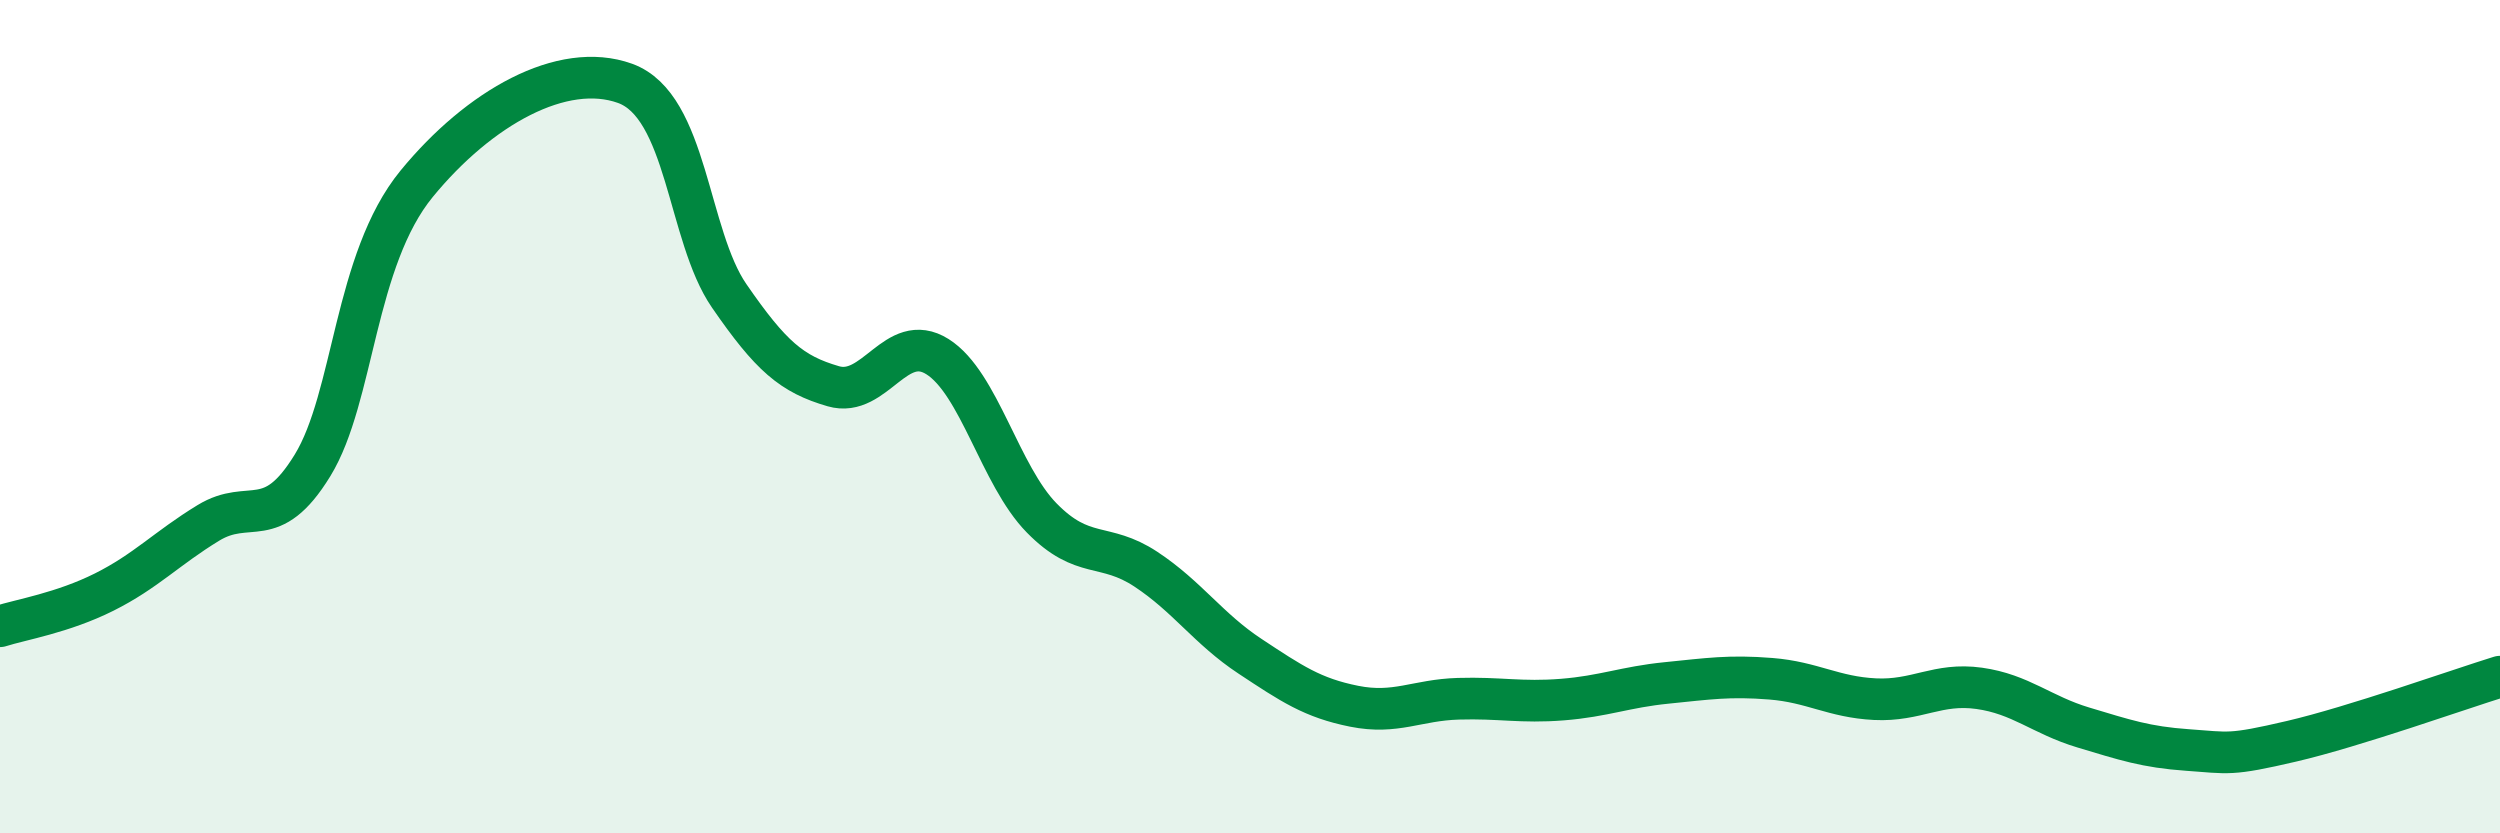
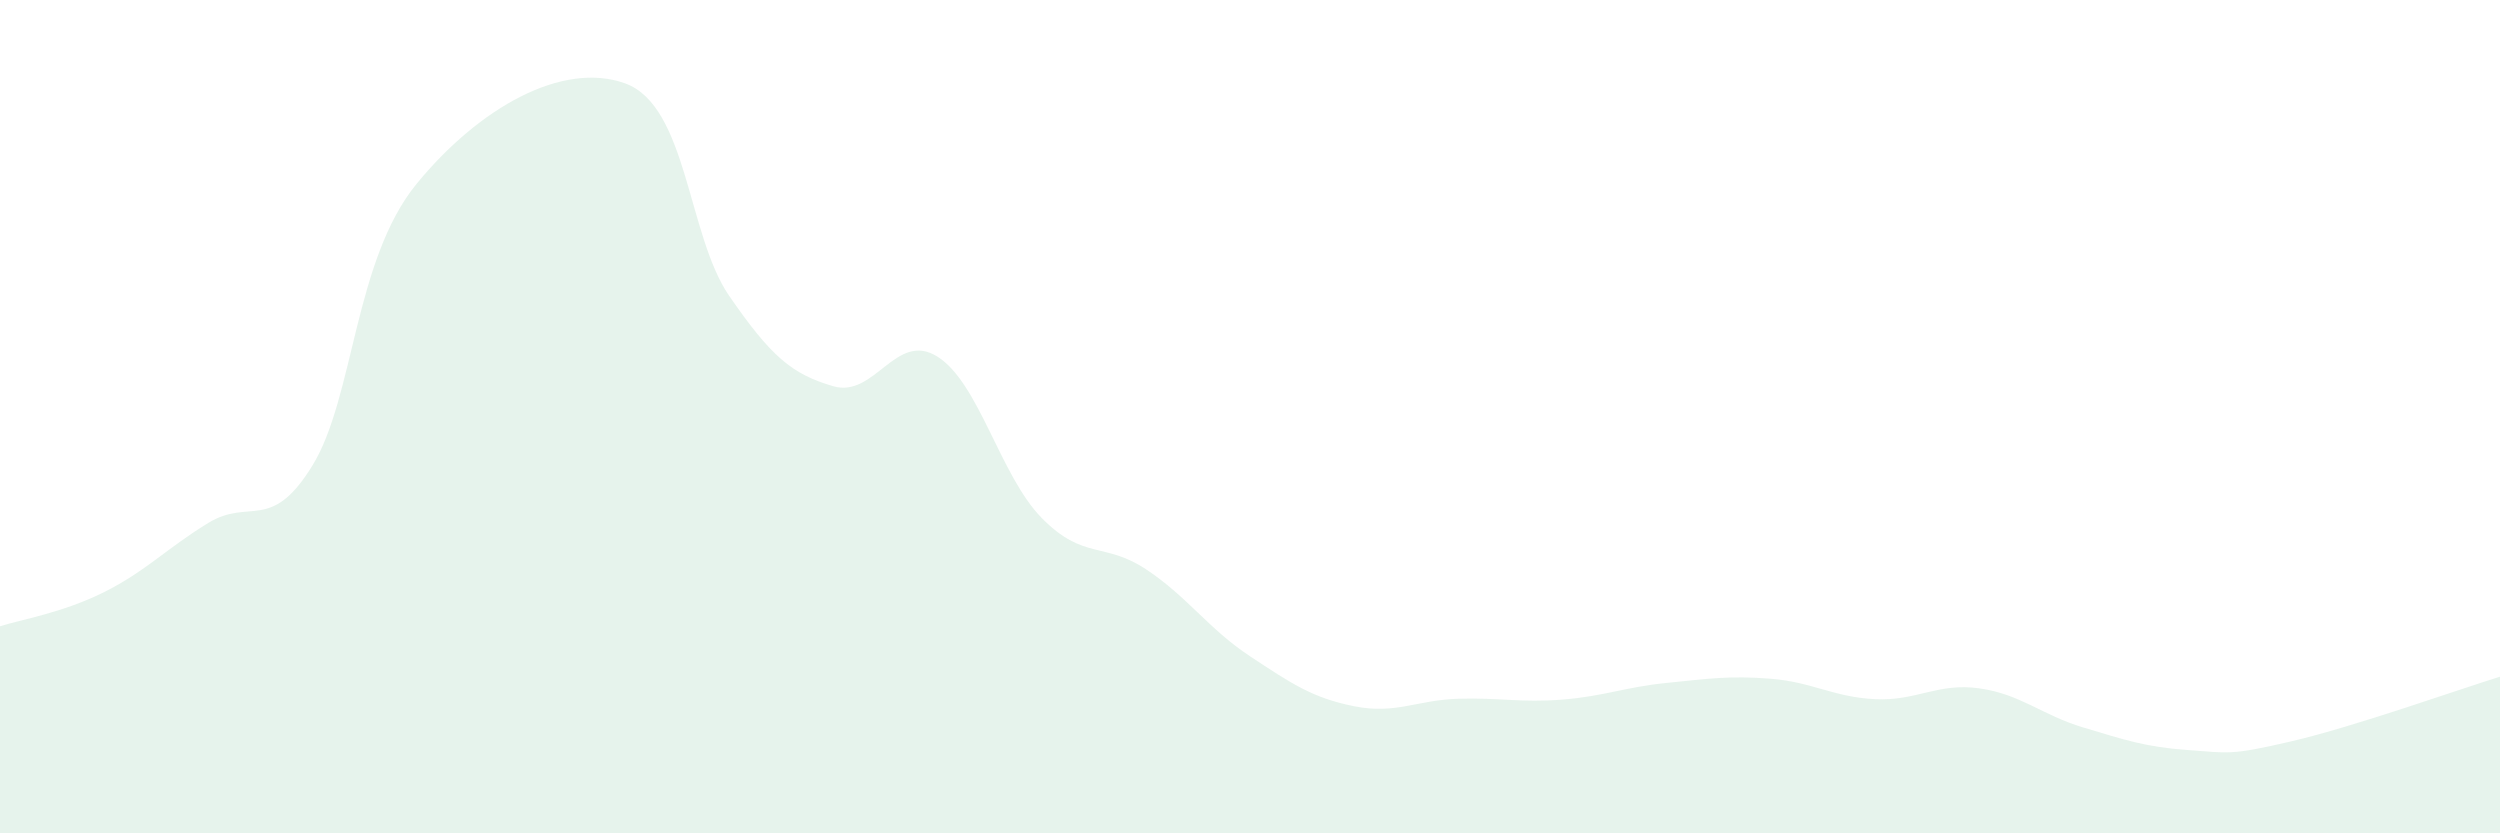
<svg xmlns="http://www.w3.org/2000/svg" width="60" height="20" viewBox="0 0 60 20">
  <path d="M 0,15.03 C 0.5,14.87 1.5,14.71 2.5,14.21 C 3.5,13.71 4,13.16 5,12.55 C 6,11.94 6.5,12.8 7.5,11.17 C 8.5,9.54 8.5,6.24 10,4.41 C 11.5,2.58 13.5,1.46 15,2 C 16.5,2.54 16.5,5.65 17.5,7.1 C 18.5,8.55 19,8.98 20,9.27 C 21,9.56 21.5,7.93 22.5,8.56 C 23.5,9.19 24,11.41 25,12.43 C 26,13.45 26.5,13 27.5,13.66 C 28.5,14.32 29,15.09 30,15.75 C 31,16.41 31.5,16.75 32.5,16.95 C 33.5,17.15 34,16.8 35,16.77 C 36,16.74 36.5,16.87 37.5,16.79 C 38.5,16.71 39,16.49 40,16.39 C 41,16.29 41.5,16.21 42.5,16.29 C 43.5,16.37 44,16.73 45,16.78 C 46,16.83 46.5,16.38 47.5,16.52 C 48.5,16.66 49,17.16 50,17.46 C 51,17.76 51.5,17.93 52.5,18 C 53.5,18.07 53.5,18.14 55,17.79 C 56.5,17.44 59,16.55 60,16.24L60 20L0 20Z" fill="#008740" opacity="0.1" stroke-linecap="round" stroke-linejoin="round" />
-   <path d="M 0,15.03 C 0.5,14.87 1.5,14.71 2.5,14.21 C 3.5,13.71 4,13.16 5,12.55 C 6,11.94 6.5,12.8 7.5,11.17 C 8.5,9.54 8.5,6.24 10,4.41 C 11.5,2.58 13.5,1.46 15,2 C 16.5,2.54 16.5,5.65 17.5,7.1 C 18.5,8.55 19,8.98 20,9.27 C 21,9.56 21.5,7.93 22.5,8.56 C 23.5,9.19 24,11.41 25,12.43 C 26,13.45 26.5,13 27.5,13.66 C 28.5,14.32 29,15.09 30,15.75 C 31,16.41 31.5,16.75 32.5,16.95 C 33.5,17.15 34,16.8 35,16.77 C 36,16.74 36.5,16.87 37.5,16.79 C 38.5,16.71 39,16.49 40,16.39 C 41,16.29 41.5,16.21 42.5,16.29 C 43.5,16.37 44,16.73 45,16.78 C 46,16.83 46.5,16.38 47.5,16.52 C 48.5,16.66 49,17.16 50,17.46 C 51,17.76 51.5,17.93 52.5,18 C 53.5,18.07 53.5,18.14 55,17.79 C 56.5,17.44 59,16.55 60,16.24" stroke="#008740" stroke-width="1" fill="none" stroke-linecap="round" stroke-linejoin="round" />
</svg>